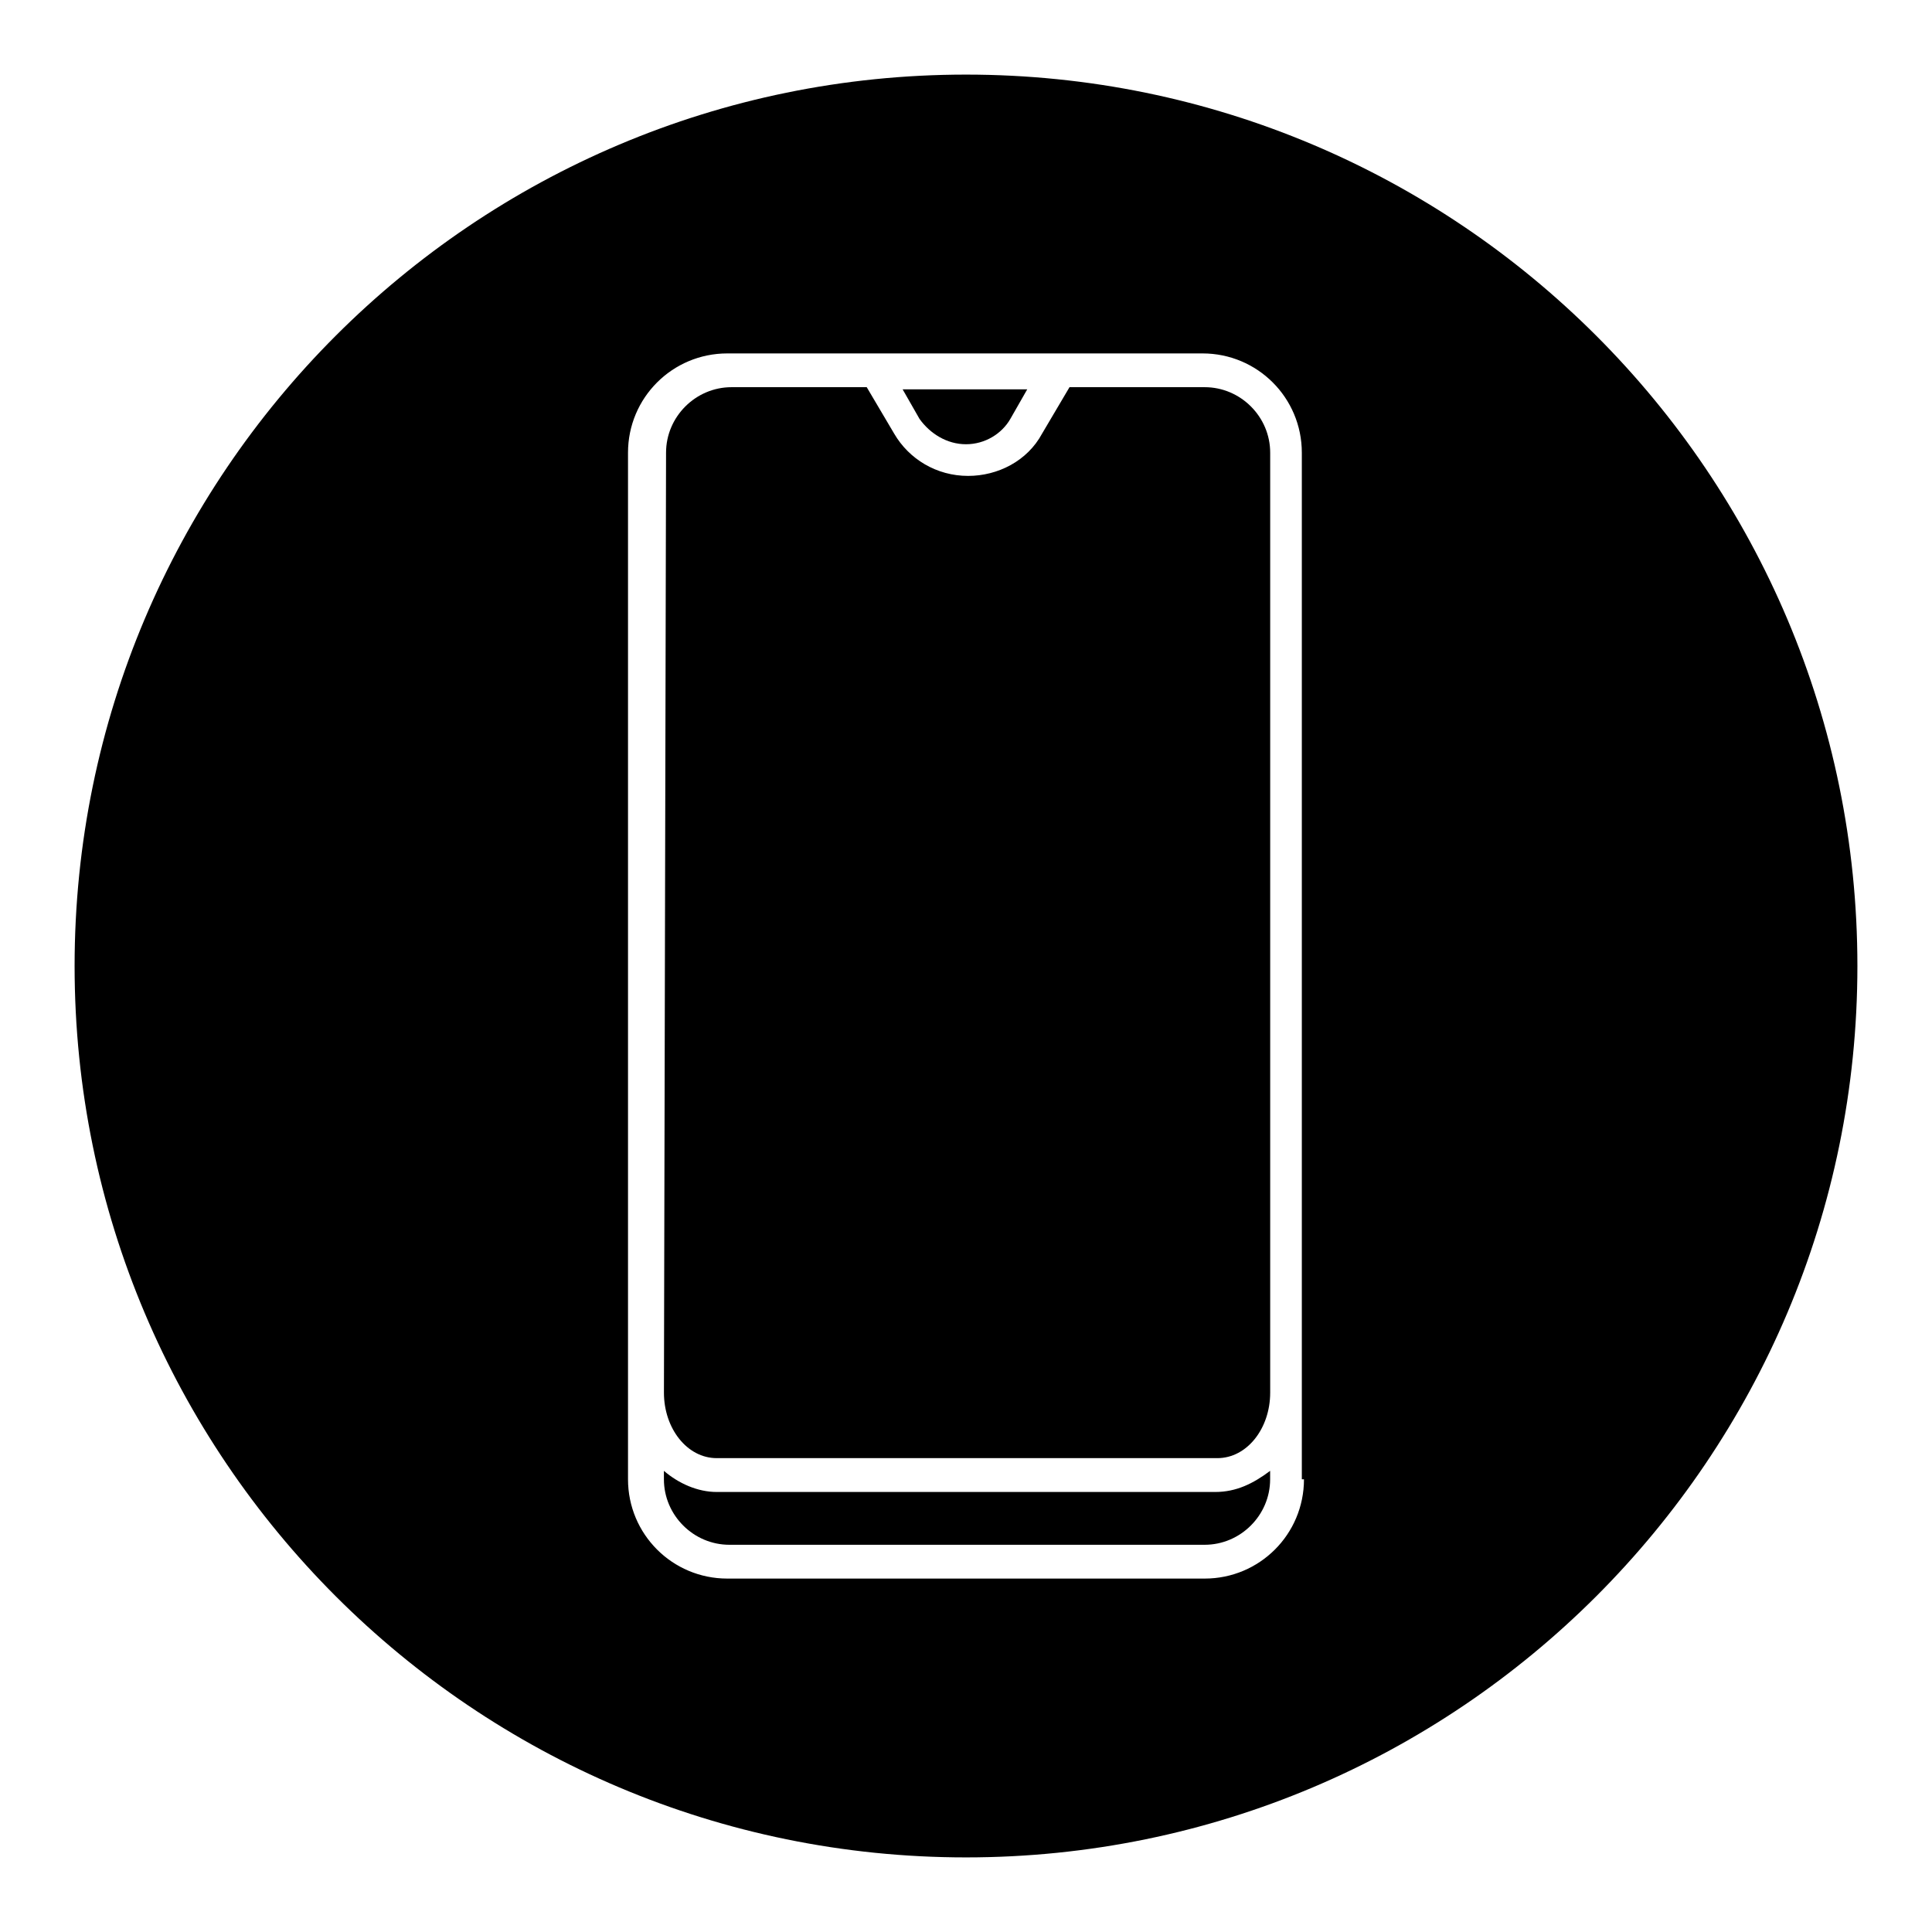
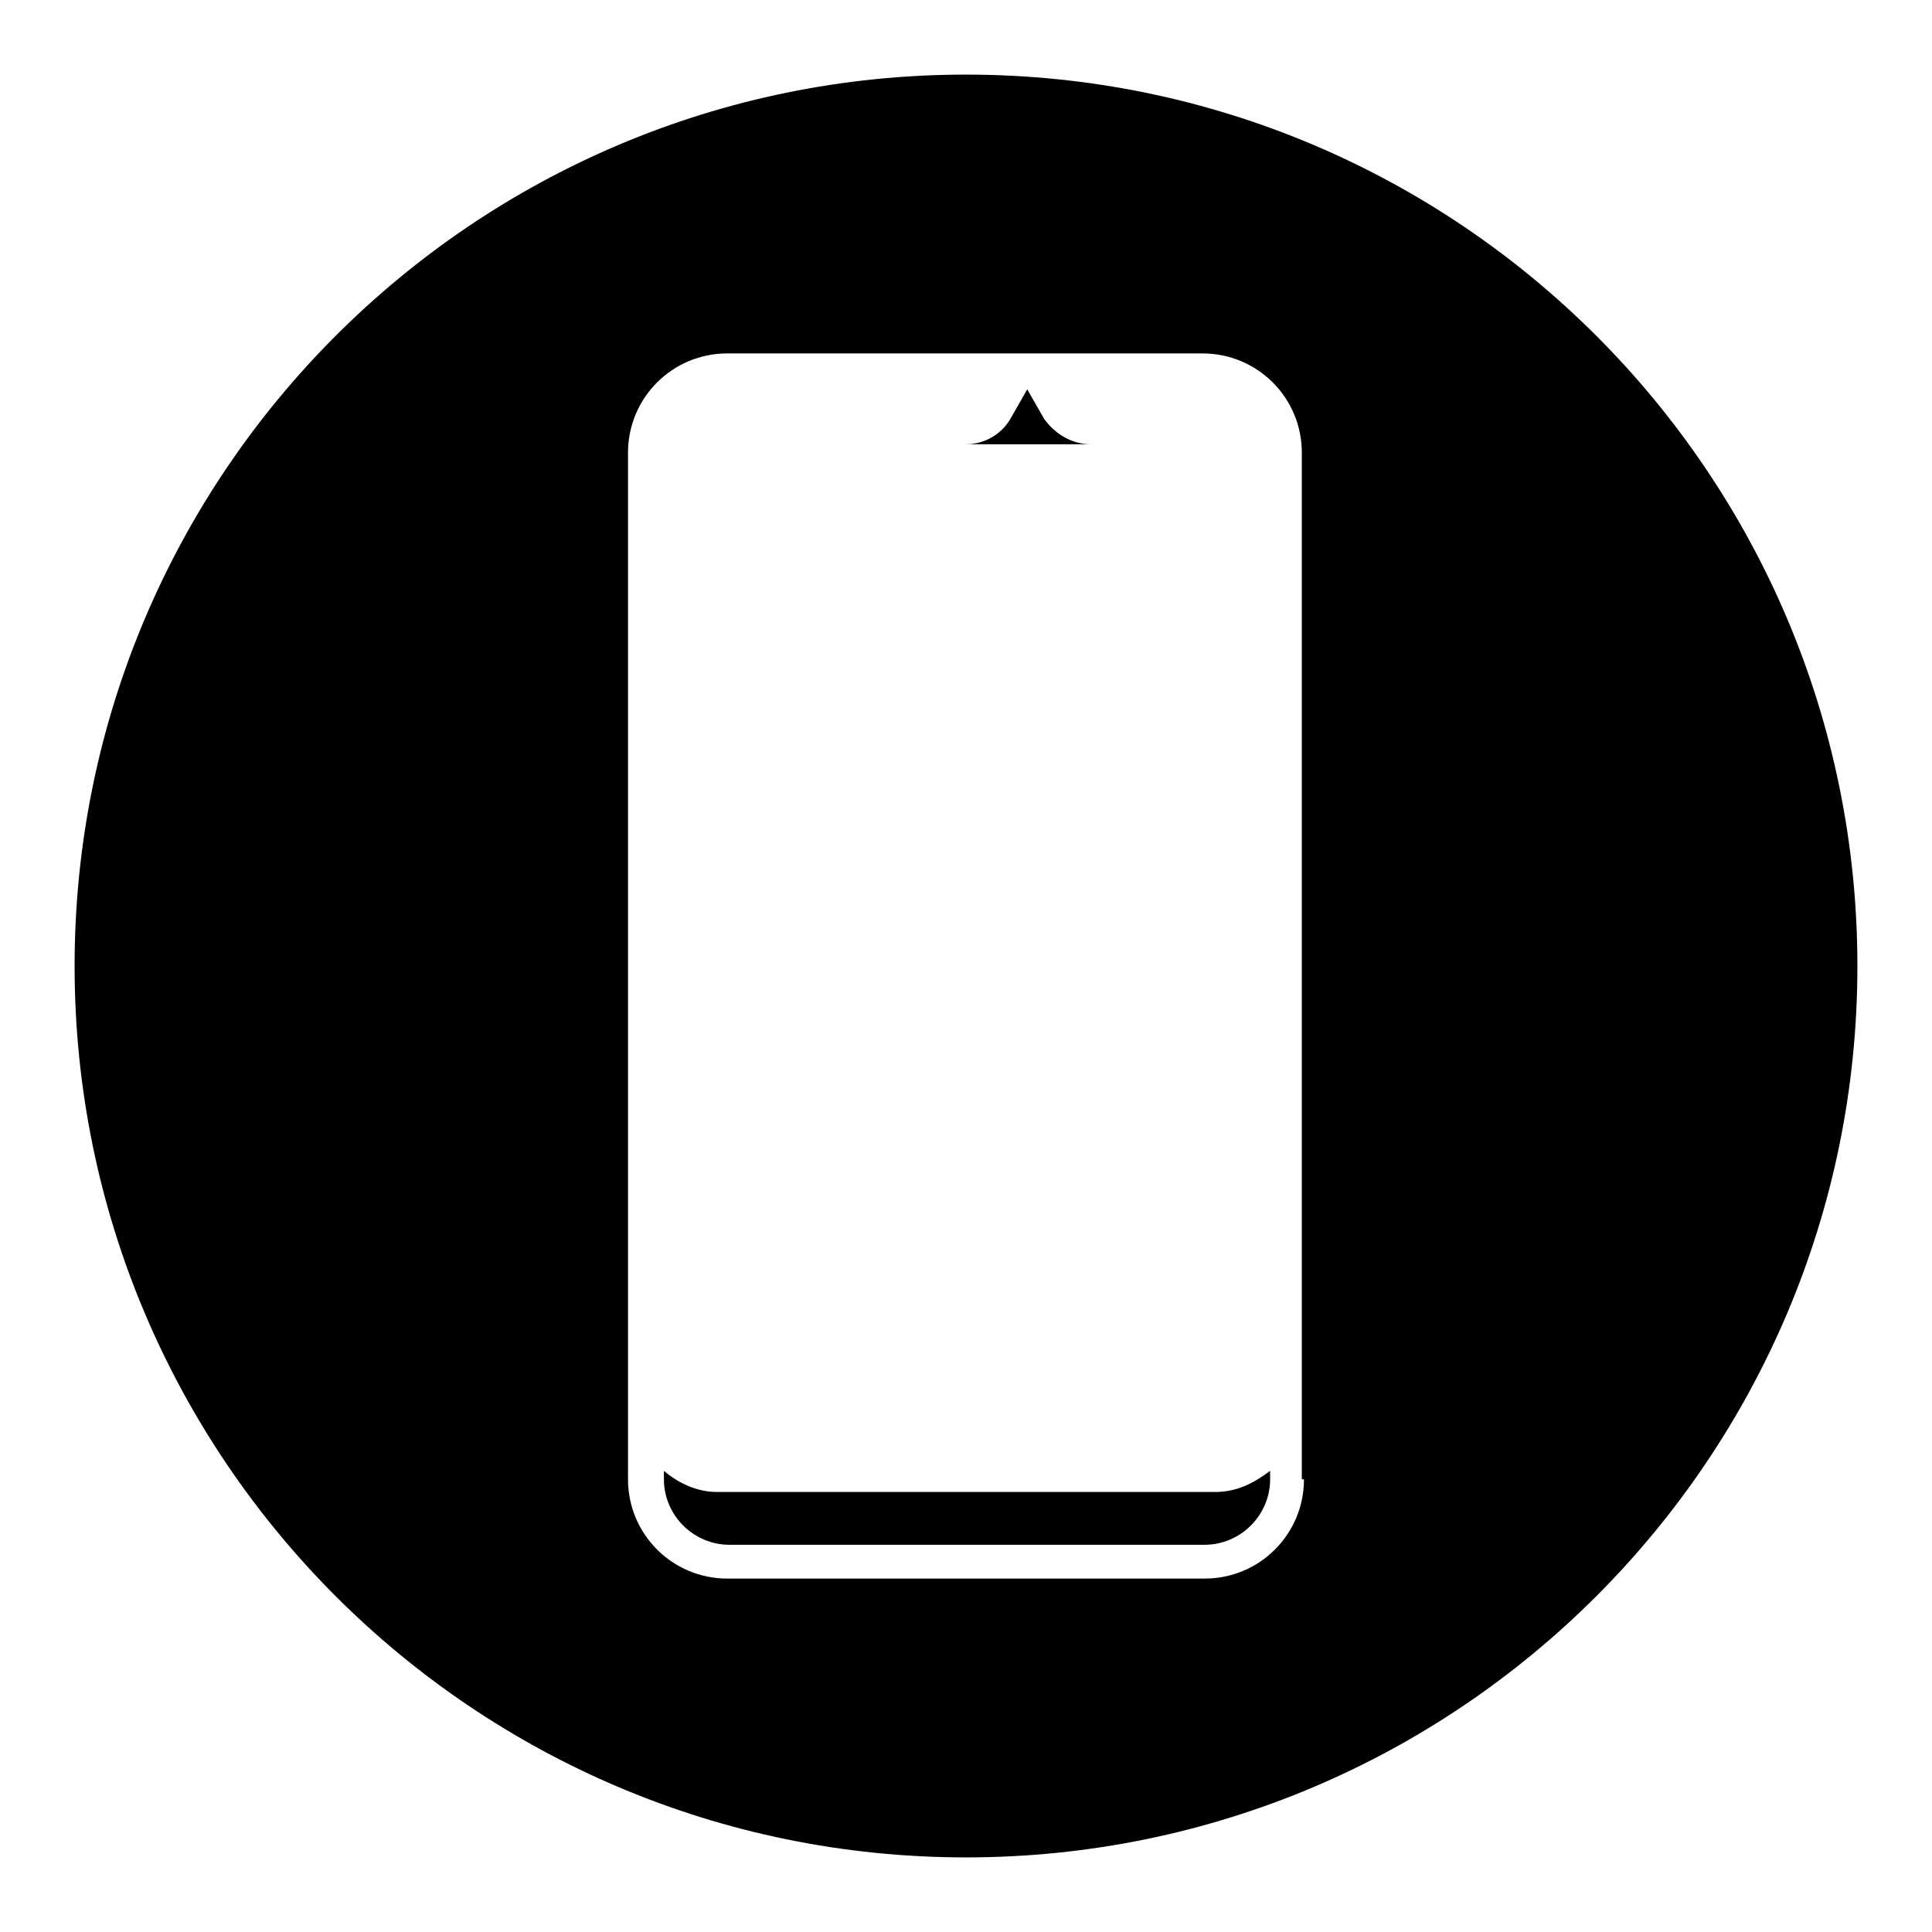
<svg xmlns="http://www.w3.org/2000/svg" fill="#000000" width="800px" height="800px" version="1.1" viewBox="144 144 512 512">
  <g>
-     <path d="m319.95 513.07c0 9.516 6.156 17.352 13.996 17.352h132.67c7.836 0 13.996-7.836 13.996-17.352v-249.11c0-9.516-7.836-17.352-17.352-17.352h-35.828l-7.277 12.316c-3.918 7.277-11.754 11.195-19.594 11.195-8.398 0-15.676-4.477-19.594-11.195l-7.277-12.316h-35.828c-9.516 0-17.352 7.836-17.352 17.352z" />
    <path d="m466.05 539.39h-132.11c-5.039 0-10.078-2.238-13.996-5.598v2.238c0 9.516 7.836 17.352 17.352 17.352h125.95c9.516 0 17.352-7.836 17.352-17.352v-2.238c-4.477 3.359-8.953 5.598-14.551 5.598z" />
    <path d="m400 163.77c-130.43 0-236.23 105.8-236.23 236.23 0 130.43 105.8 236.23 236.23 236.23 130.43 0 236.23-105.8 236.23-236.23 0-130.43-105.8-236.23-236.23-236.23zm89.566 372.26c0 14.555-11.754 26.309-26.309 26.309h-126.52c-14.555 0-26.309-11.754-26.309-26.309v-272.06c0-14.555 11.754-26.309 26.309-26.309h125.95c14.555 0 26.309 11.754 26.309 26.309v272.06z" />
-     <path d="m400 261.73c5.039 0 9.516-2.801 11.754-6.719l4.477-7.836h-33.027l4.477 7.836c2.801 3.922 7.281 6.719 12.32 6.719z" />
+     <path d="m400 261.73c5.039 0 9.516-2.801 11.754-6.719l4.477-7.836l4.477 7.836c2.801 3.922 7.281 6.719 12.32 6.719z" />
  </g>
</svg>